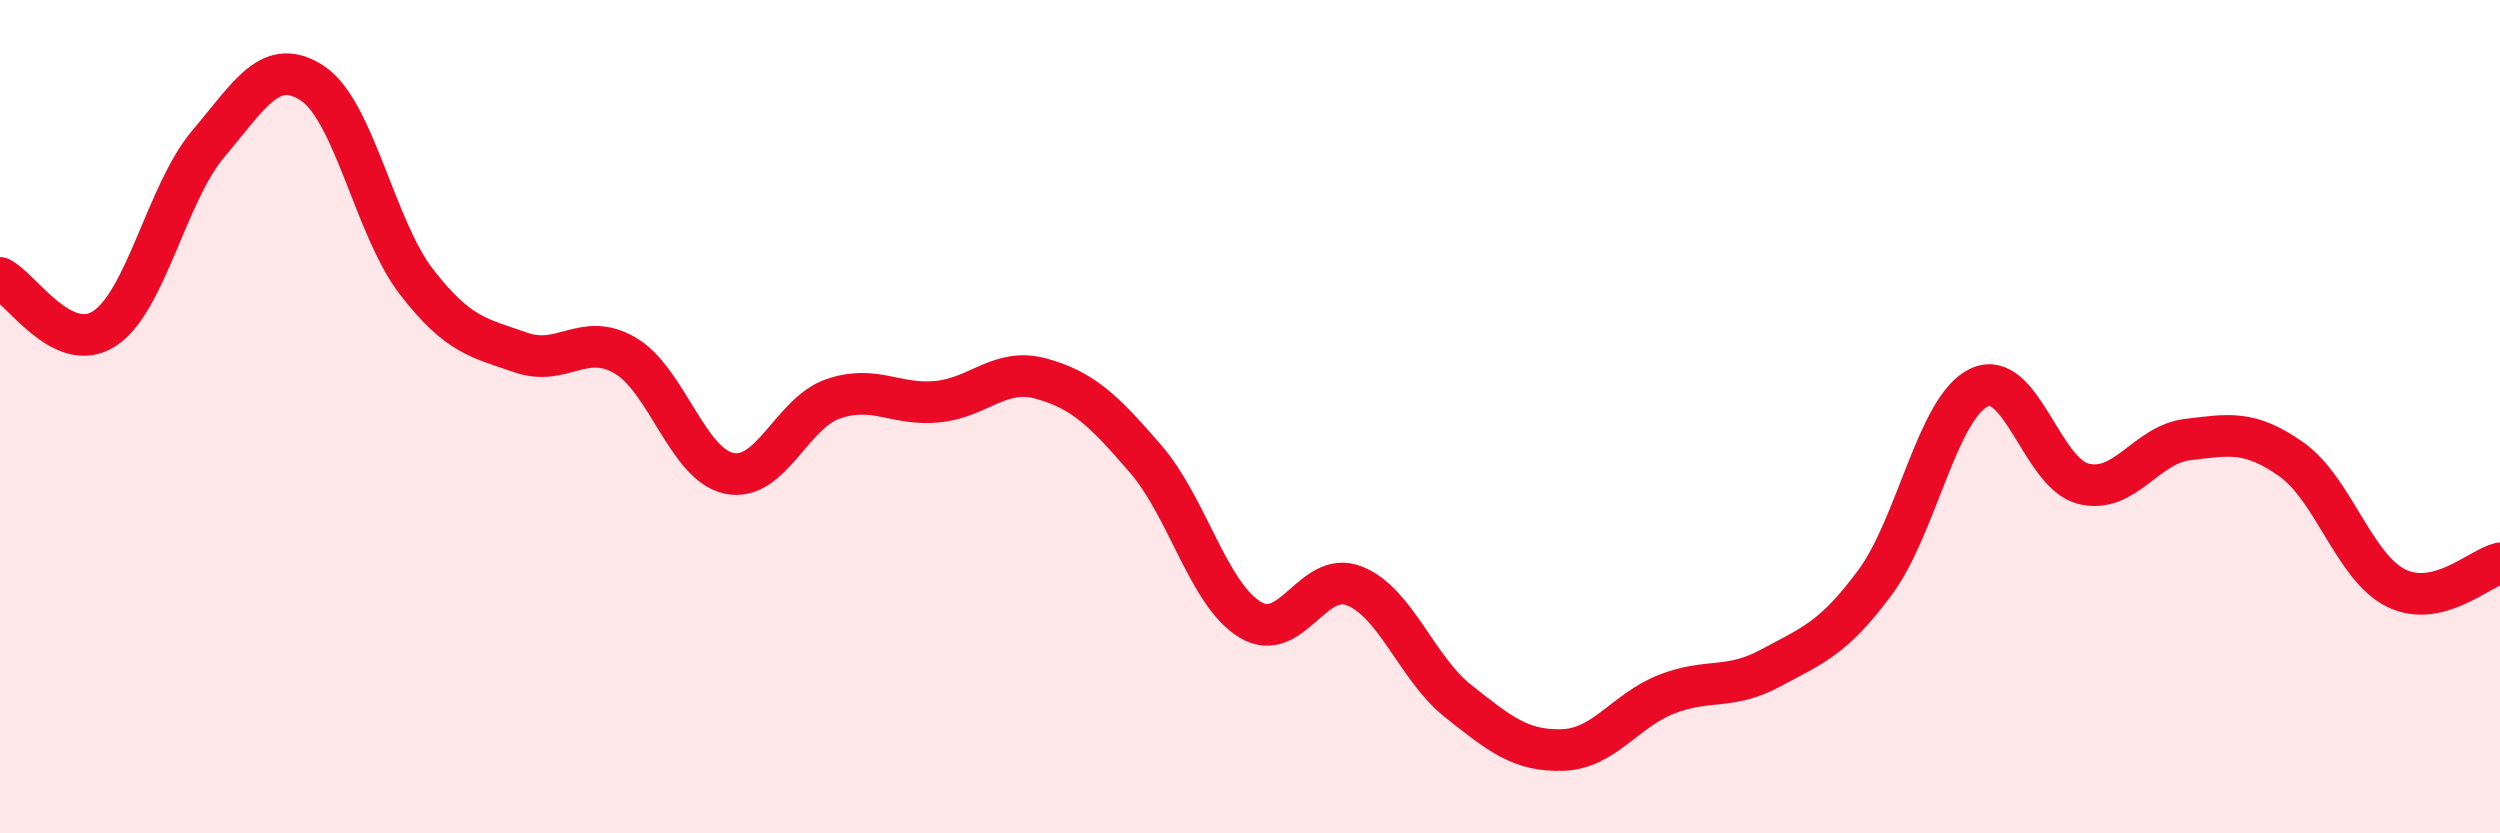
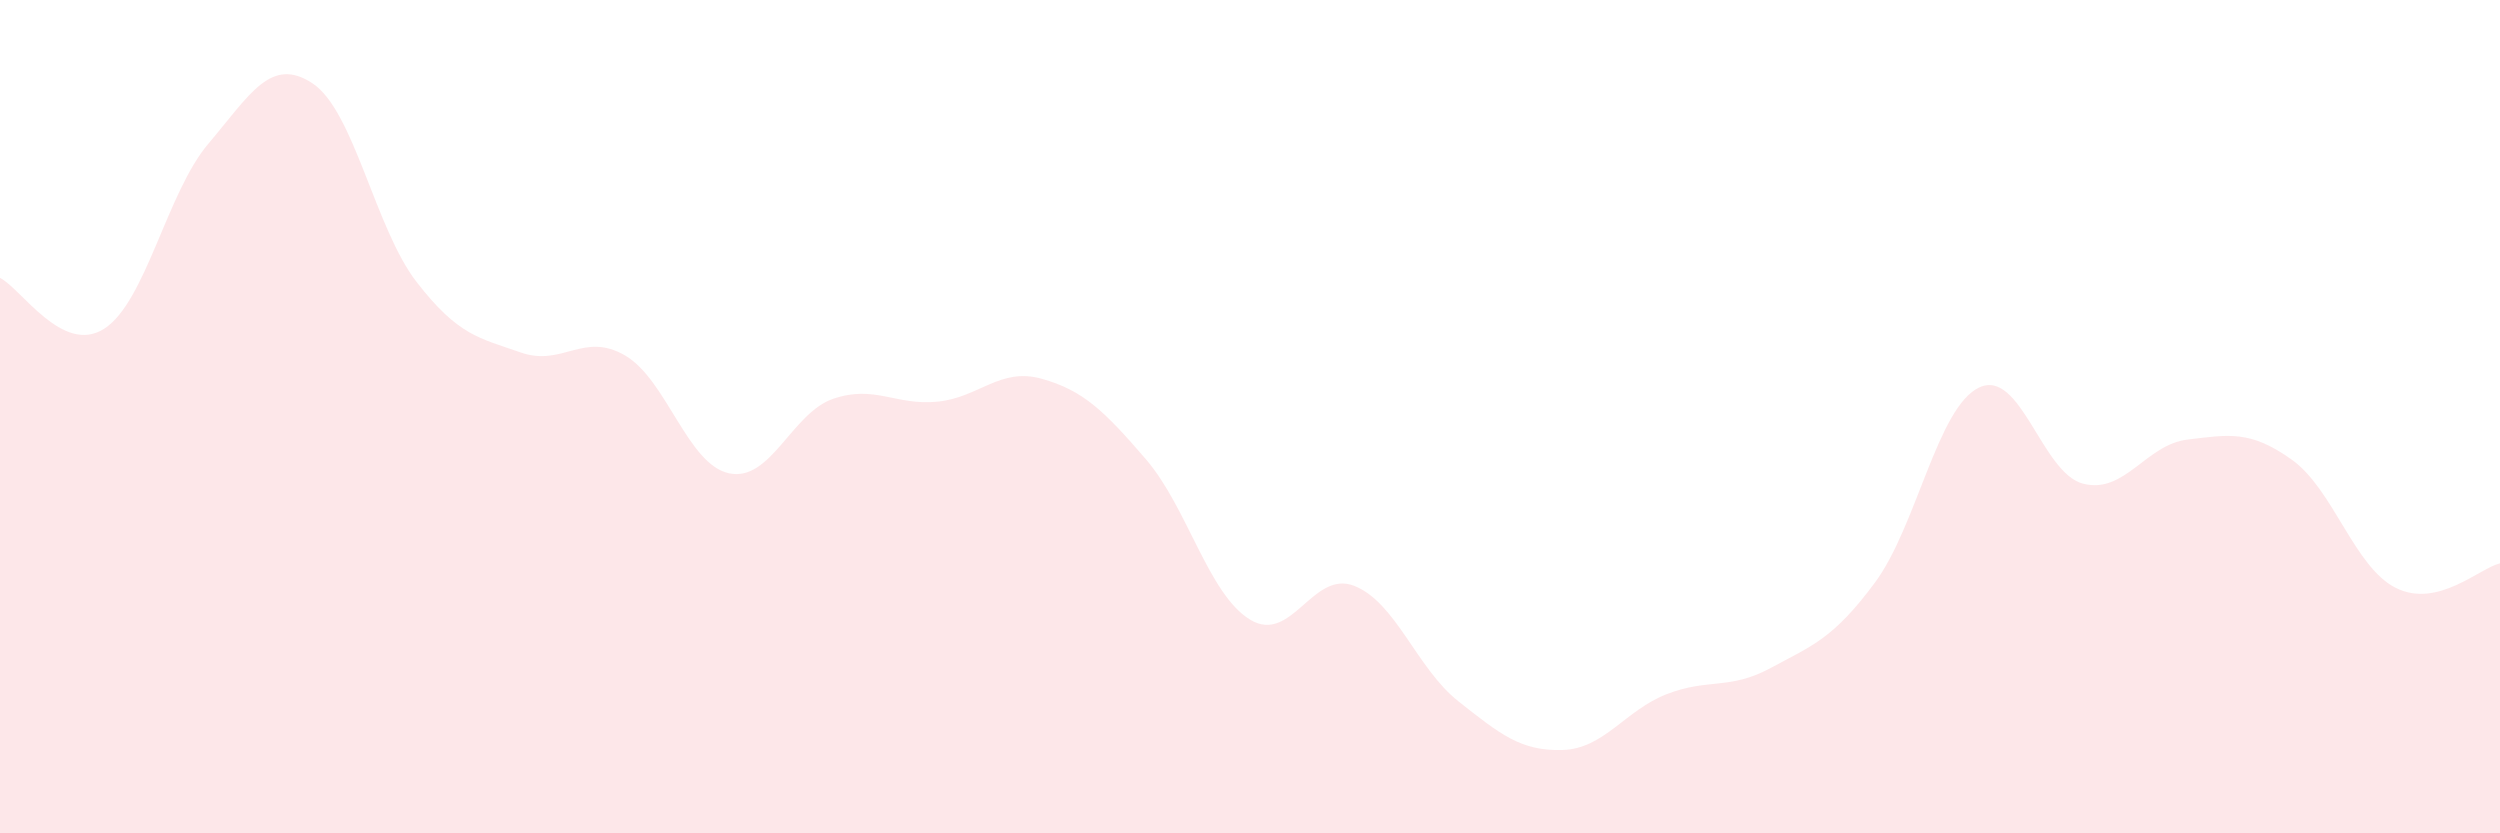
<svg xmlns="http://www.w3.org/2000/svg" width="60" height="20" viewBox="0 0 60 20">
  <path d="M 0,6.67 C 0.5,6.91 1.5,8.53 2.5,7.89 C 3.5,7.25 4,4.63 5,3.45 C 6,2.27 6.5,1.34 7.5,2 C 8.5,2.66 9,5.48 10,6.77 C 11,8.06 11.5,8.11 12.5,8.46 C 13.5,8.81 14,7.95 15,8.53 C 16,9.11 16.5,11.15 17.5,11.36 C 18.5,11.57 19,9.91 20,9.57 C 21,9.23 21.5,9.74 22.5,9.64 C 23.5,9.54 24,8.81 25,9.09 C 26,9.37 26.5,9.86 27.5,11.02 C 28.5,12.18 29,14.26 30,14.87 C 31,15.48 31.5,13.67 32.5,14.06 C 33.5,14.45 34,16.04 35,16.83 C 36,17.62 36.5,18.03 37.5,18 C 38.5,17.97 39,17.05 40,16.66 C 41,16.27 41.5,16.57 42.5,16.03 C 43.5,15.49 44,15.33 45,13.98 C 46,12.63 46.5,9.77 47.5,9.3 C 48.5,8.83 49,11.36 50,11.61 C 51,11.86 51.5,10.67 52.5,10.55 C 53.5,10.43 54,10.32 55,11.03 C 56,11.74 56.5,13.61 57.5,14.11 C 58.5,14.61 59.5,13.64 60,13.52L60 20L0 20Z" fill="#EB0A25" opacity="0.1" stroke-linecap="round" stroke-linejoin="round" />
-   <path d="M 0,6.67 C 0.5,6.91 1.5,8.53 2.5,7.89 C 3.5,7.25 4,4.63 5,3.45 C 6,2.27 6.5,1.34 7.5,2 C 8.5,2.66 9,5.48 10,6.77 C 11,8.06 11.5,8.11 12.5,8.46 C 13.5,8.81 14,7.95 15,8.53 C 16,9.11 16.5,11.15 17.5,11.36 C 18.5,11.57 19,9.91 20,9.57 C 21,9.23 21.5,9.74 22.5,9.64 C 23.5,9.54 24,8.81 25,9.09 C 26,9.37 26.5,9.86 27.5,11.02 C 28.5,12.18 29,14.26 30,14.87 C 31,15.48 31.5,13.67 32.5,14.06 C 33.5,14.45 34,16.04 35,16.83 C 36,17.62 36.5,18.03 37.5,18 C 38.5,17.97 39,17.05 40,16.66 C 41,16.27 41.5,16.57 42.5,16.03 C 43.5,15.49 44,15.33 45,13.98 C 46,12.63 46.5,9.77 47.5,9.3 C 48.5,8.83 49,11.36 50,11.61 C 51,11.86 51.5,10.67 52.5,10.55 C 53.5,10.43 54,10.32 55,11.03 C 56,11.74 56.5,13.61 57.5,14.11 C 58.5,14.61 59.5,13.64 60,13.52" stroke="#EB0A25" stroke-width="1" fill="none" stroke-linecap="round" stroke-linejoin="round" />
</svg>